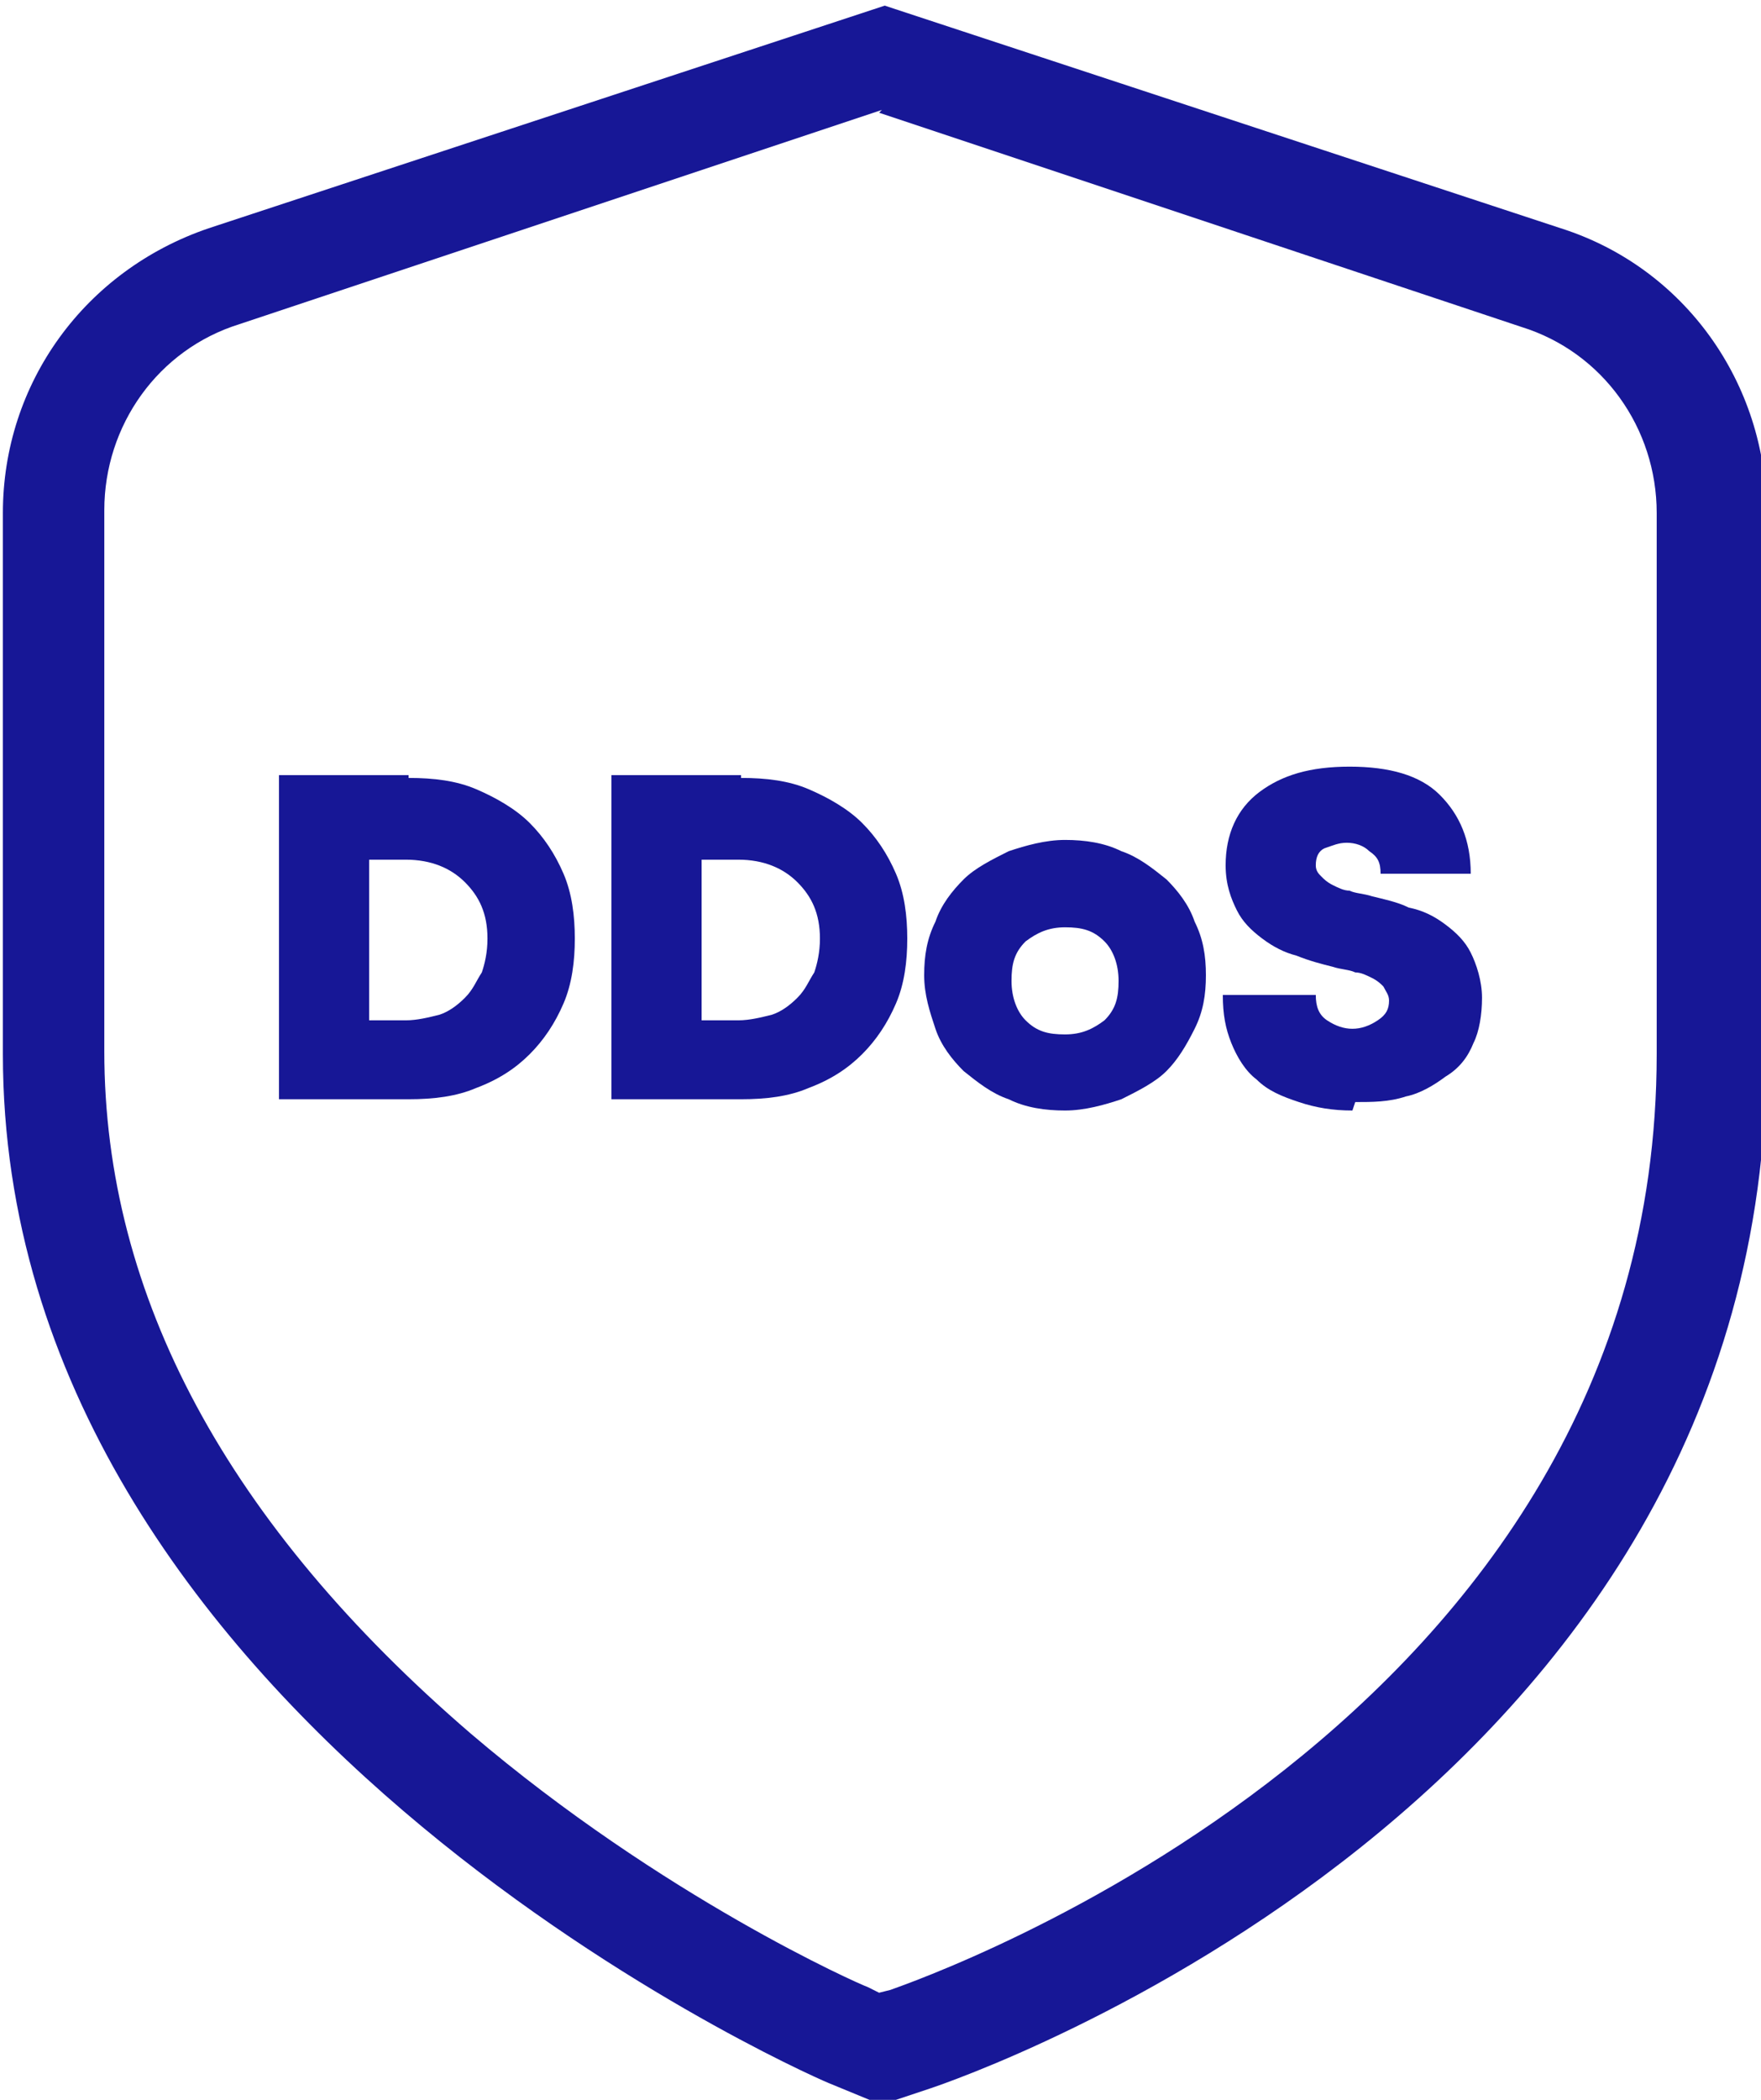
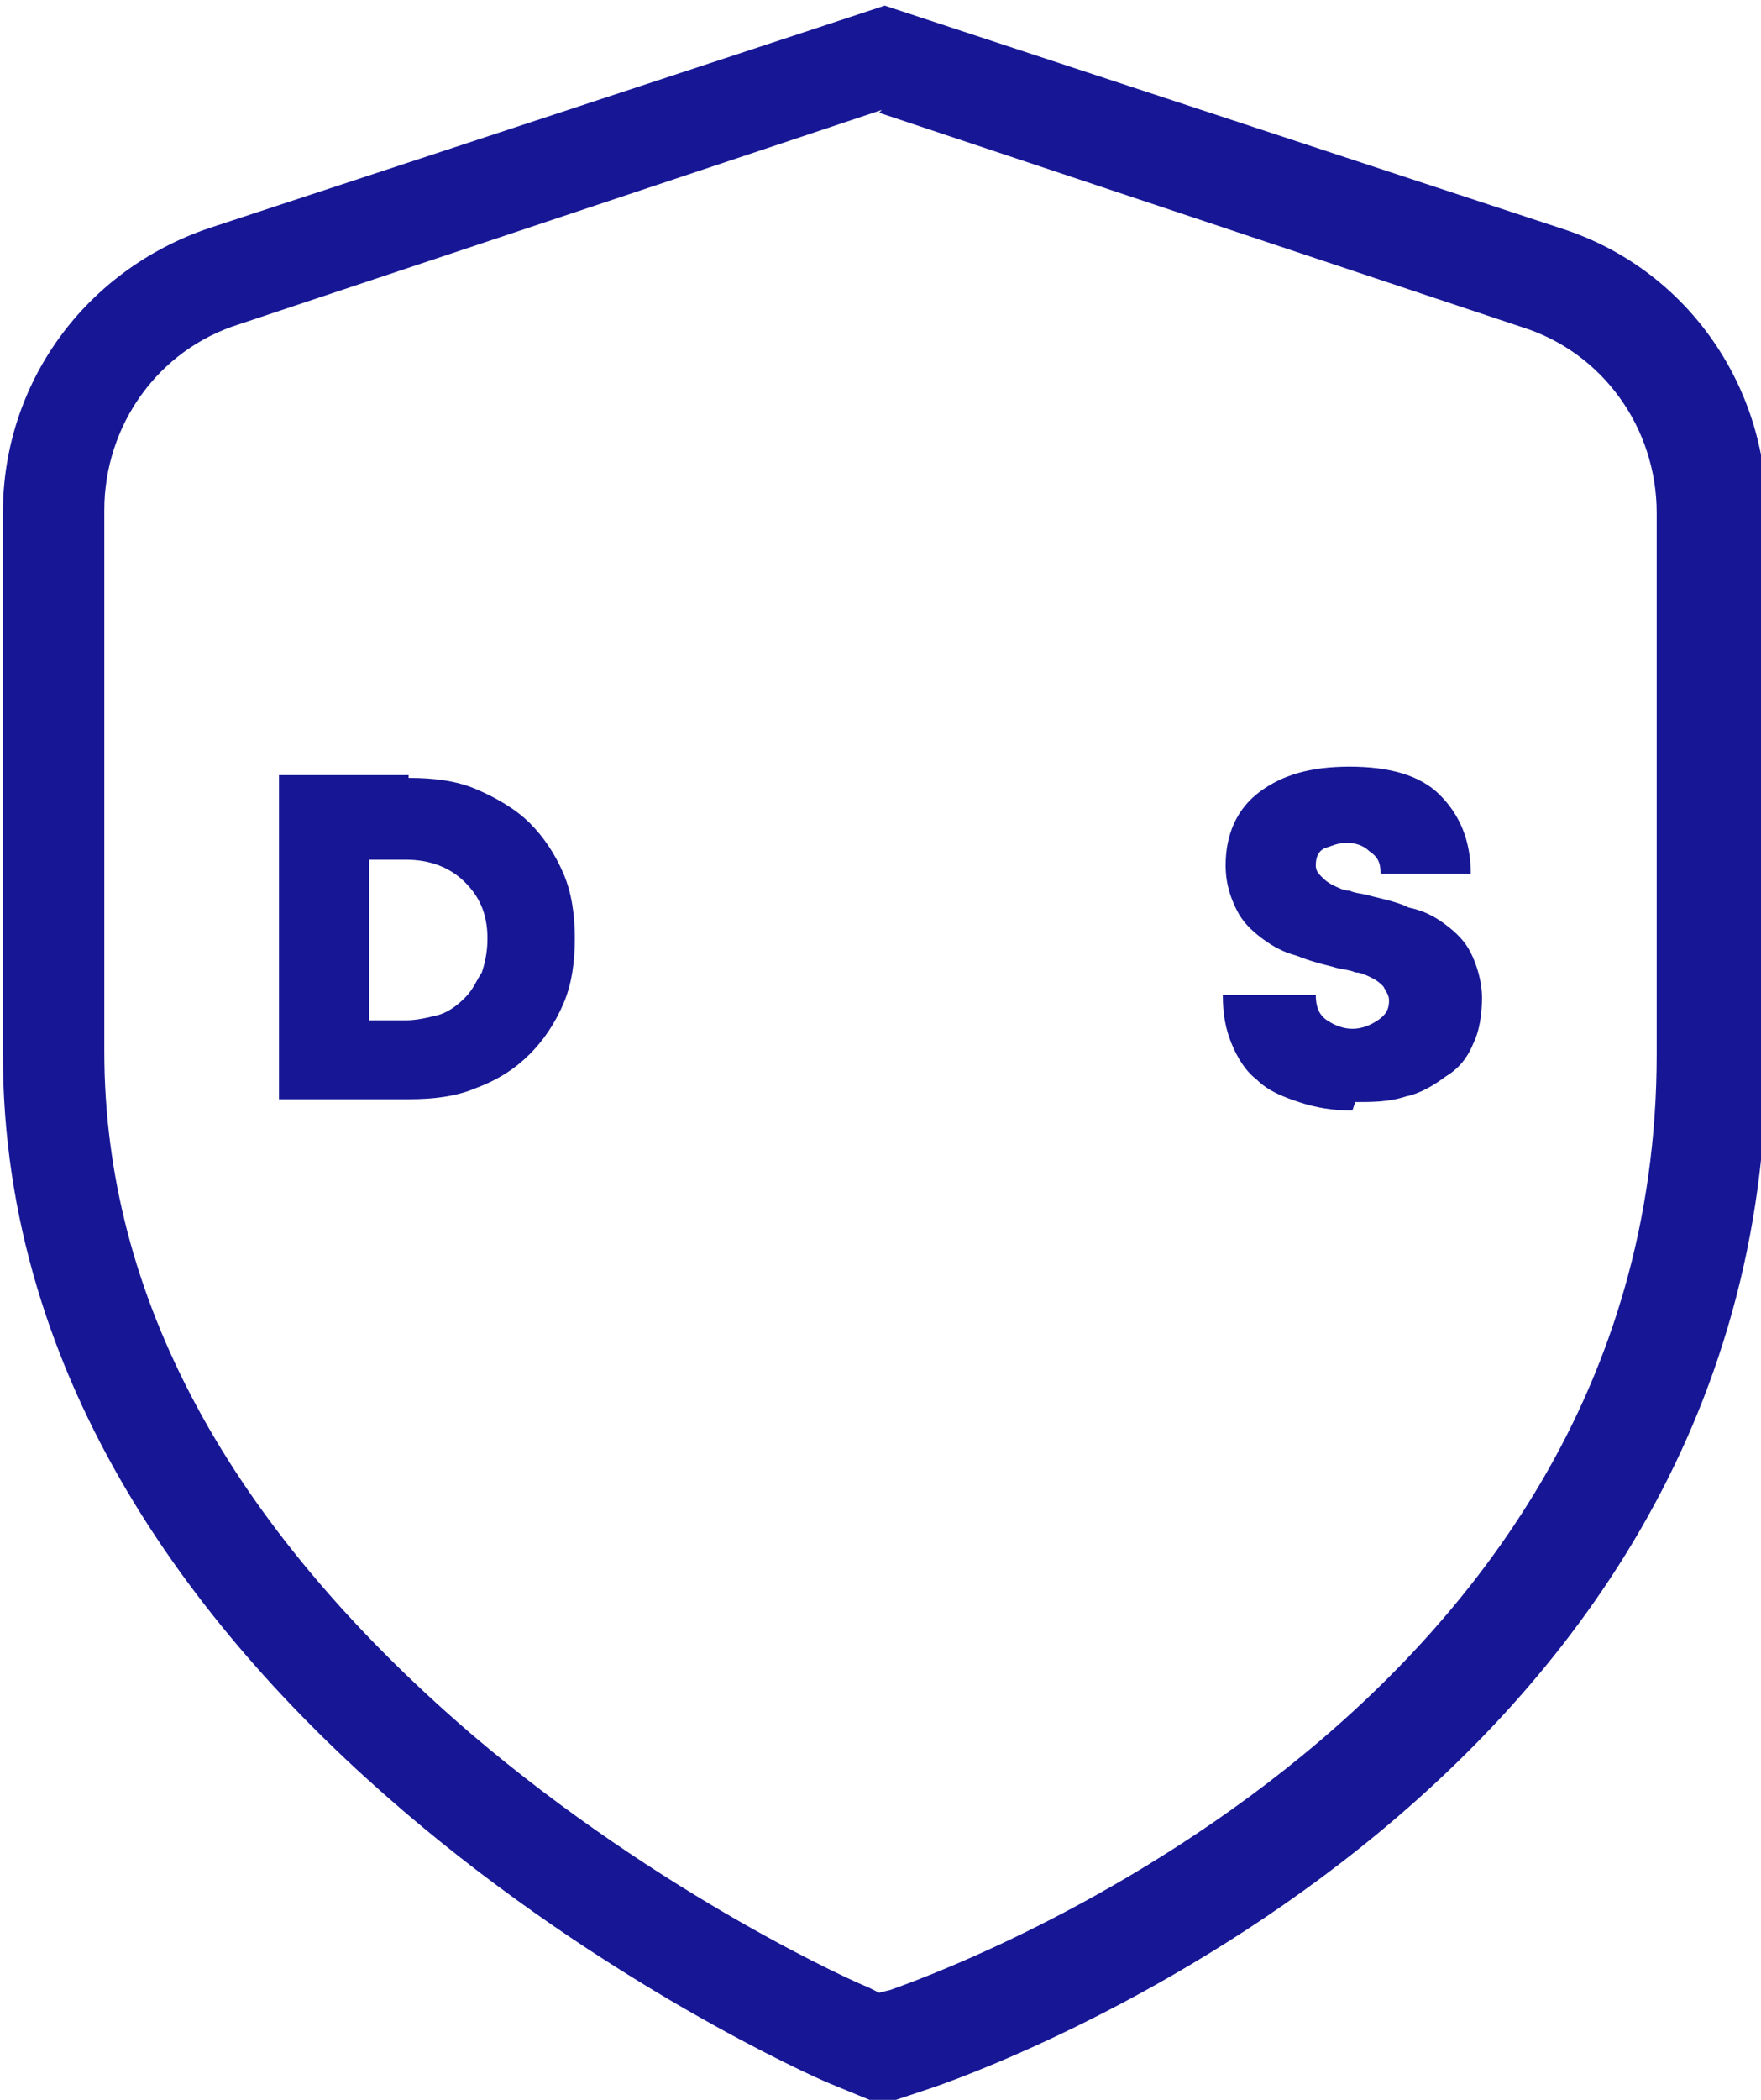
<svg xmlns="http://www.w3.org/2000/svg" xml:space="preserve" width="11.099mm" height="13.229mm" version="1.1" style="shape-rendering:geometricPrecision; text-rendering:geometricPrecision; image-rendering:optimizeQuality; fill-rule:evenodd; clip-rule:evenodd" viewBox="0 0 6.25 7.45">
  <defs>
    <style type="text/css">
   
    .fil0 {fill:#171796;fill-rule:nonzero}
   
  </style>
  </defs>
  <g id="Слой_x0020_1">
    <g id="_3030954883920">
      <path class="fil0" d="M1.44 3.62c0.04,0 0.08,-0.01 0.12,-0.02 0.03,-0.01 0.06,-0.03 0.09,-0.06 0.03,-0.03 0.04,-0.06 0.06,-0.09 0.01,-0.03 0.02,-0.07 0.02,-0.12 0,-0.09 -0.03,-0.15 -0.08,-0.2 -0.05,-0.05 -0.12,-0.08 -0.21,-0.08l-0.13 0 0 0.57 0.13 0zm0.01 -0.86c0.09,0 0.17,0.01 0.24,0.04 0.07,0.03 0.14,0.07 0.19,0.12 0.05,0.05 0.09,0.11 0.12,0.18 0.03,0.07 0.04,0.15 0.04,0.23 0,0.08 -0.01,0.16 -0.04,0.23 -0.03,0.07 -0.07,0.13 -0.12,0.18 -0.05,0.05 -0.11,0.09 -0.19,0.12 -0.07,0.03 -0.15,0.04 -0.24,0.04l-0.46 0 0 -1.15 0.46 0z" />
-       <path class="fil0" d="M2.62 3.62c0.04,0 0.08,-0.01 0.12,-0.02 0.03,-0.01 0.06,-0.03 0.09,-0.06 0.03,-0.03 0.04,-0.06 0.06,-0.09 0.01,-0.03 0.02,-0.07 0.02,-0.12 0,-0.09 -0.03,-0.15 -0.08,-0.2 -0.05,-0.05 -0.12,-0.08 -0.21,-0.08l-0.13 0 0 0.57 0.13 0zm0.01 -0.86c0.09,0 0.17,0.01 0.24,0.04 0.07,0.03 0.14,0.07 0.19,0.12 0.05,0.05 0.09,0.11 0.12,0.18 0.03,0.07 0.04,0.15 0.04,0.23 0,0.08 -0.01,0.16 -0.04,0.23 -0.03,0.07 -0.07,0.13 -0.12,0.18 -0.05,0.05 -0.11,0.09 -0.19,0.12 -0.07,0.03 -0.15,0.04 -0.24,0.04l-0.46 0 0 -1.15 0.46 0z" />
-       <path class="fil0" d="M3.78 3.67c0.06,0 0.1,-0.02 0.14,-0.05 0.04,-0.04 0.05,-0.08 0.05,-0.14 0,-0.06 -0.02,-0.11 -0.05,-0.14 -0.04,-0.04 -0.08,-0.05 -0.14,-0.05 -0.06,0 -0.1,0.02 -0.14,0.05 -0.04,0.04 -0.05,0.08 -0.05,0.14 0,0.06 0.02,0.11 0.05,0.14 0.04,0.04 0.08,0.05 0.14,0.05zm0 0.27c-0.07,0 -0.14,-0.01 -0.2,-0.04 -0.06,-0.02 -0.11,-0.06 -0.16,-0.1 -0.04,-0.04 -0.08,-0.09 -0.1,-0.15 -0.02,-0.06 -0.04,-0.12 -0.04,-0.19 0,-0.07 0.01,-0.13 0.04,-0.19 0.02,-0.06 0.06,-0.11 0.1,-0.15 0.04,-0.04 0.1,-0.07 0.16,-0.1 0.06,-0.02 0.13,-0.04 0.2,-0.04 0.07,0 0.14,0.01 0.2,0.04 0.06,0.02 0.11,0.06 0.16,0.1 0.04,0.04 0.08,0.09 0.1,0.15 0.03,0.06 0.04,0.12 0.04,0.19 0,0.07 -0.01,0.13 -0.04,0.19 -0.03,0.06 -0.06,0.11 -0.1,0.15 -0.04,0.04 -0.1,0.07 -0.16,0.1 -0.06,0.02 -0.13,0.04 -0.2,0.04z" />
      <path class="fil0" d="M4.8 3.94c-0.07,0 -0.13,-0.01 -0.19,-0.03 -0.06,-0.02 -0.11,-0.04 -0.15,-0.08 -0.04,-0.03 -0.07,-0.08 -0.09,-0.13 -0.02,-0.05 -0.03,-0.1 -0.03,-0.17l0.33 0c0,0.04 0.01,0.07 0.04,0.09 0.03,0.02 0.06,0.03 0.09,0.03 0.03,0 0.06,-0.01 0.09,-0.03 0.03,-0.02 0.04,-0.04 0.04,-0.07 0,-0.02 -0.01,-0.03 -0.02,-0.05 -0.01,-0.01 -0.02,-0.02 -0.04,-0.03 -0.02,-0.01 -0.04,-0.02 -0.06,-0.02 -0.02,-0.01 -0.05,-0.01 -0.08,-0.02 -0.04,-0.01 -0.08,-0.02 -0.13,-0.04 -0.04,-0.01 -0.08,-0.03 -0.12,-0.06 -0.04,-0.03 -0.07,-0.06 -0.09,-0.1 -0.02,-0.04 -0.04,-0.09 -0.04,-0.16 0,-0.11 0.04,-0.2 0.12,-0.26 0.08,-0.06 0.18,-0.09 0.32,-0.09 0.14,0 0.25,0.03 0.32,0.1 0.07,0.07 0.11,0.16 0.11,0.28l-0.32 0c0,-0.04 -0.01,-0.06 -0.04,-0.08 -0.02,-0.02 -0.05,-0.03 -0.08,-0.03 -0.03,0 -0.05,0.01 -0.08,0.02 -0.02,0.01 -0.03,0.03 -0.03,0.06 0,0.02 0.01,0.03 0.02,0.04 0.01,0.01 0.02,0.02 0.04,0.03 0.02,0.01 0.04,0.02 0.06,0.02 0.02,0.01 0.05,0.01 0.08,0.02 0.04,0.01 0.09,0.02 0.13,0.04 0.05,0.01 0.09,0.03 0.13,0.06 0.04,0.03 0.07,0.06 0.09,0.1 0.02,0.04 0.04,0.1 0.04,0.16 0,0.06 -0.01,0.12 -0.03,0.16 -0.02,0.05 -0.05,0.09 -0.1,0.12 -0.04,0.03 -0.09,0.06 -0.14,0.07 -0.06,0.02 -0.12,0.02 -0.18,0.02z" />
      <path class="fil0" d="M3.13 0.39l-2.28 0.76c-0.29,0.09 -0.48,0.36 -0.48,0.66l0 1.92c0,0.87 0.44,1.68 1.3,2.42 0.68,0.58 1.38,0.89 1.41,0.9l0.04 0.02 0.04 -0.01c0.11,-0.04 2.72,-0.94 2.72,-3.32l0 -1.92c-0,-0.3 -0.19,-0.57 -0.48,-0.66l-2.28 -0.76zm-0.02 7.07l-0.17 -0.07c-0.12,-0.05 -2.93,-1.31 -2.93,-3.65l0 -1.92c0,-0.46 0.29,-0.86 0.73,-1.01l2.4 -0.79 2.4 0.79c0.44,0.14 0.73,0.55 0.73,1.01l0 1.92c0,2.65 -2.85,3.63 -2.97,3.67l-0.18 0.06z" />
    </g>
  </g>
</svg>